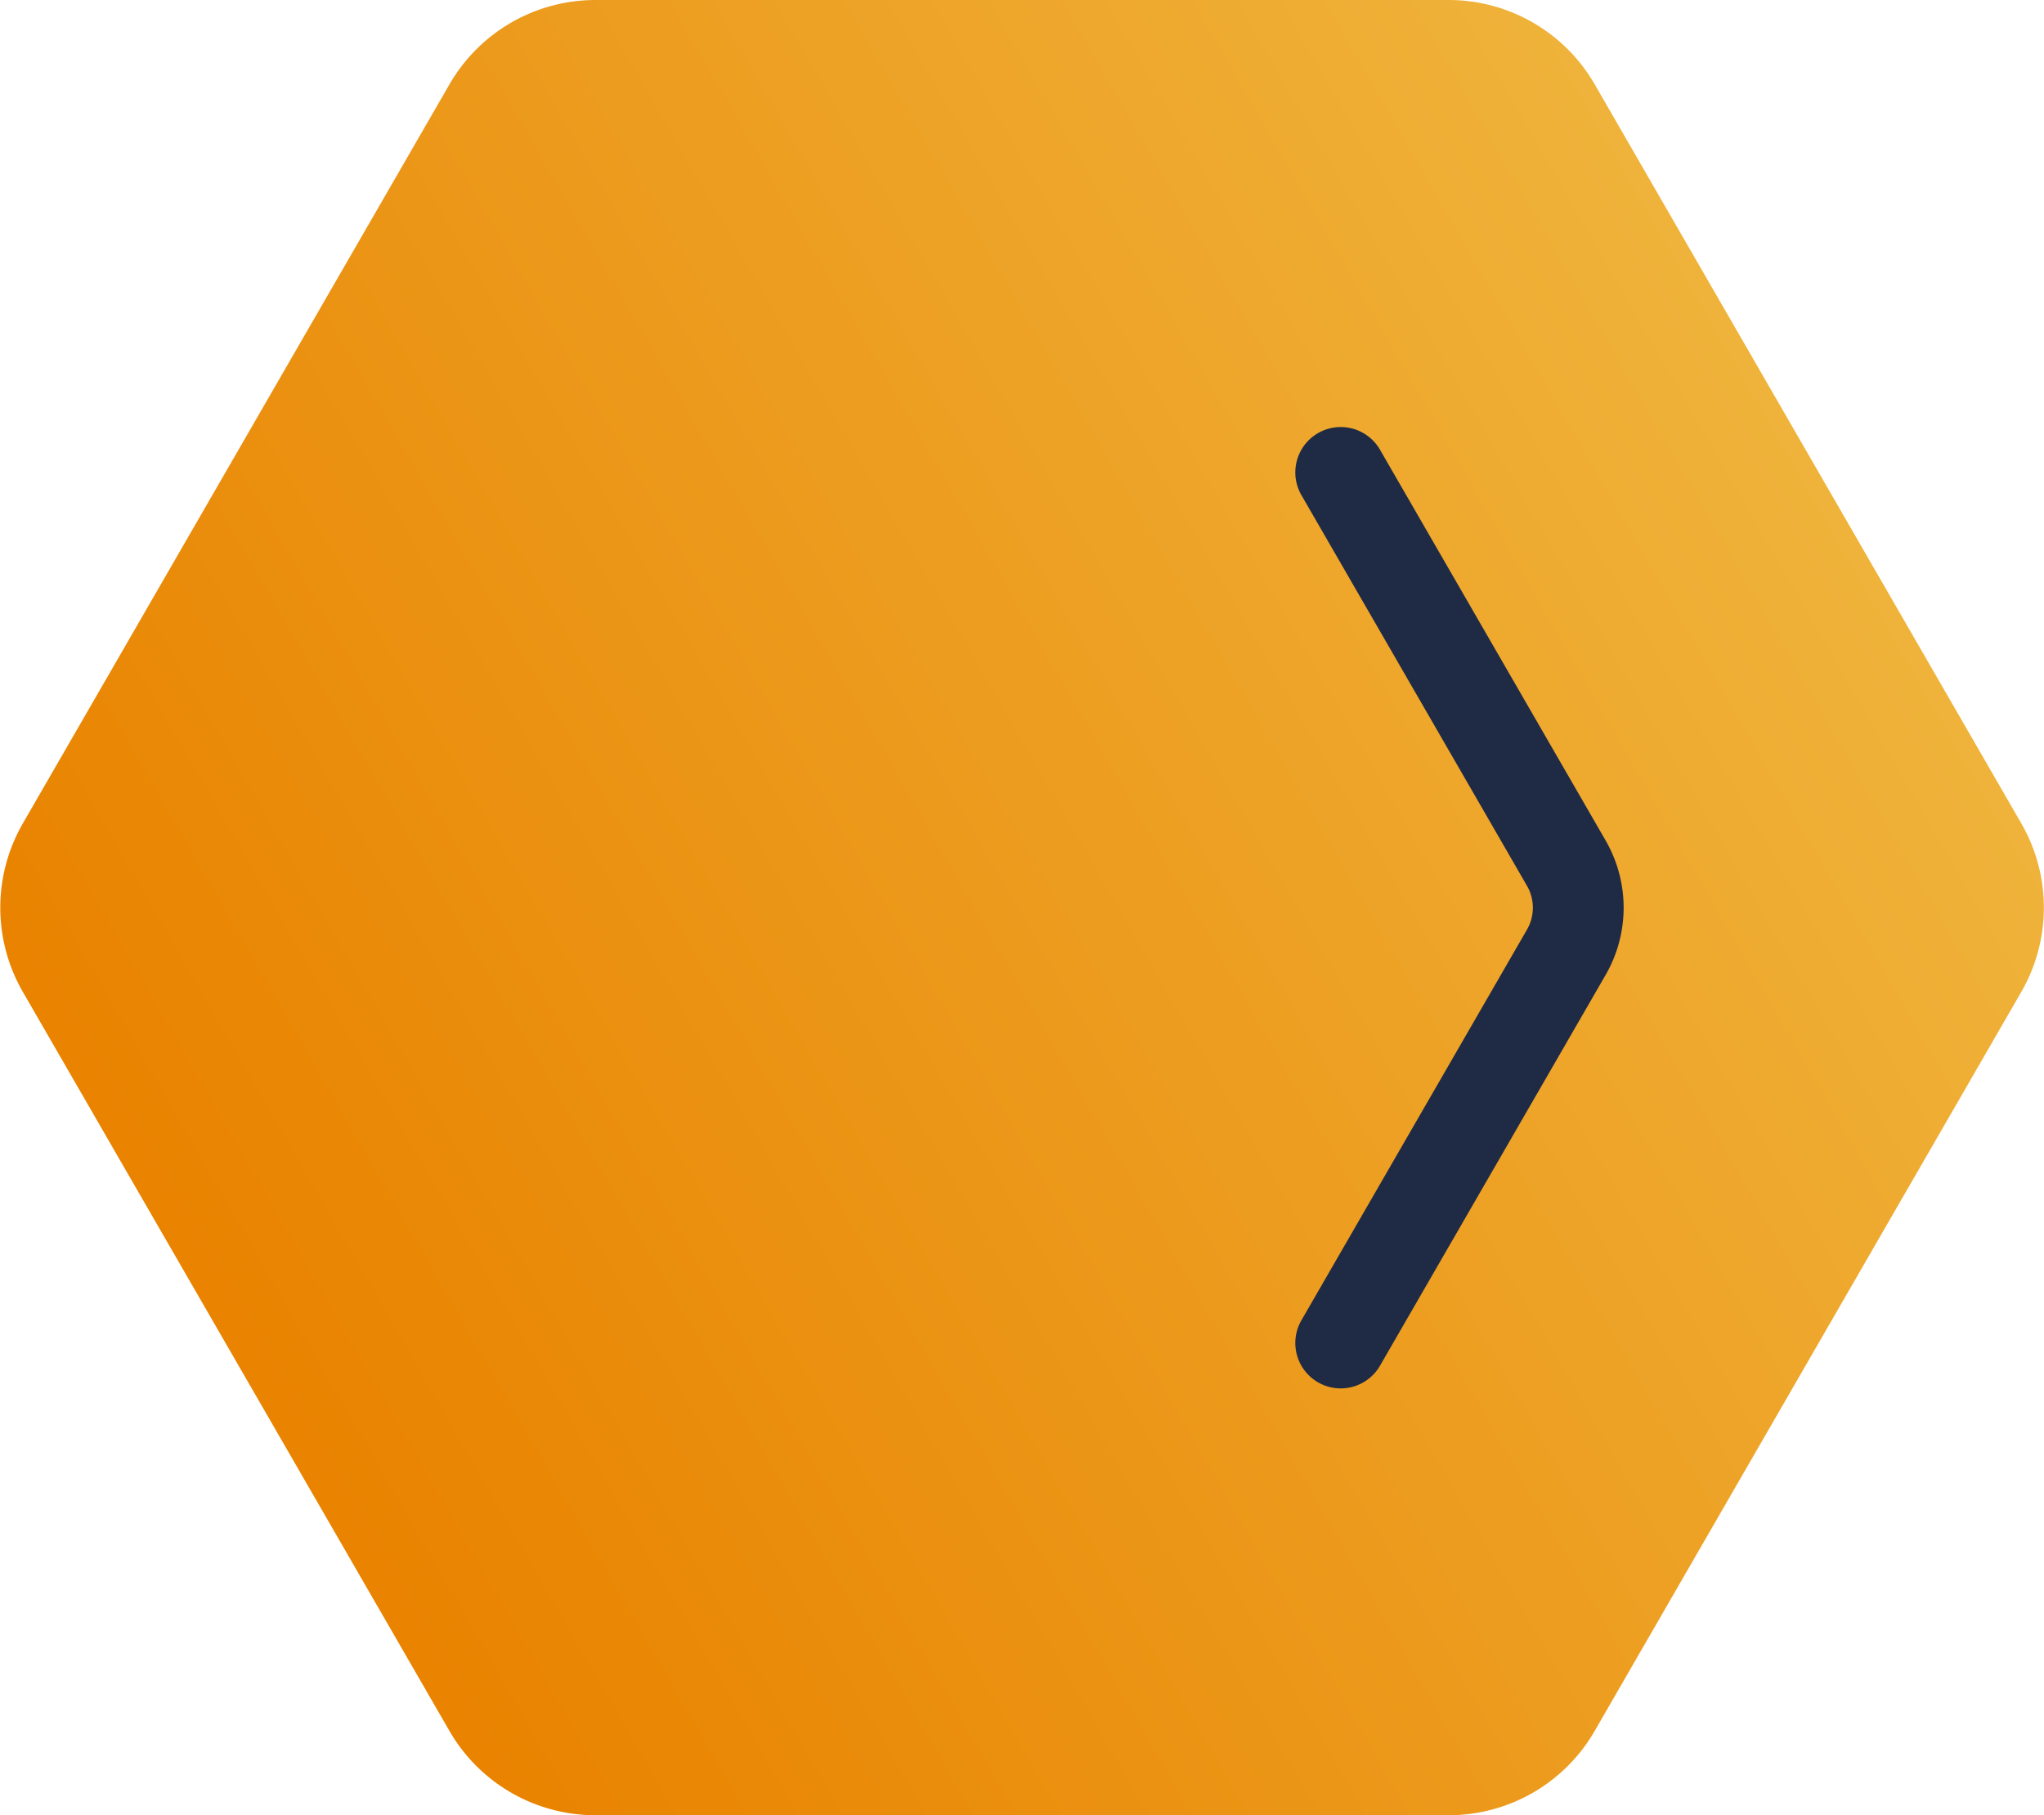
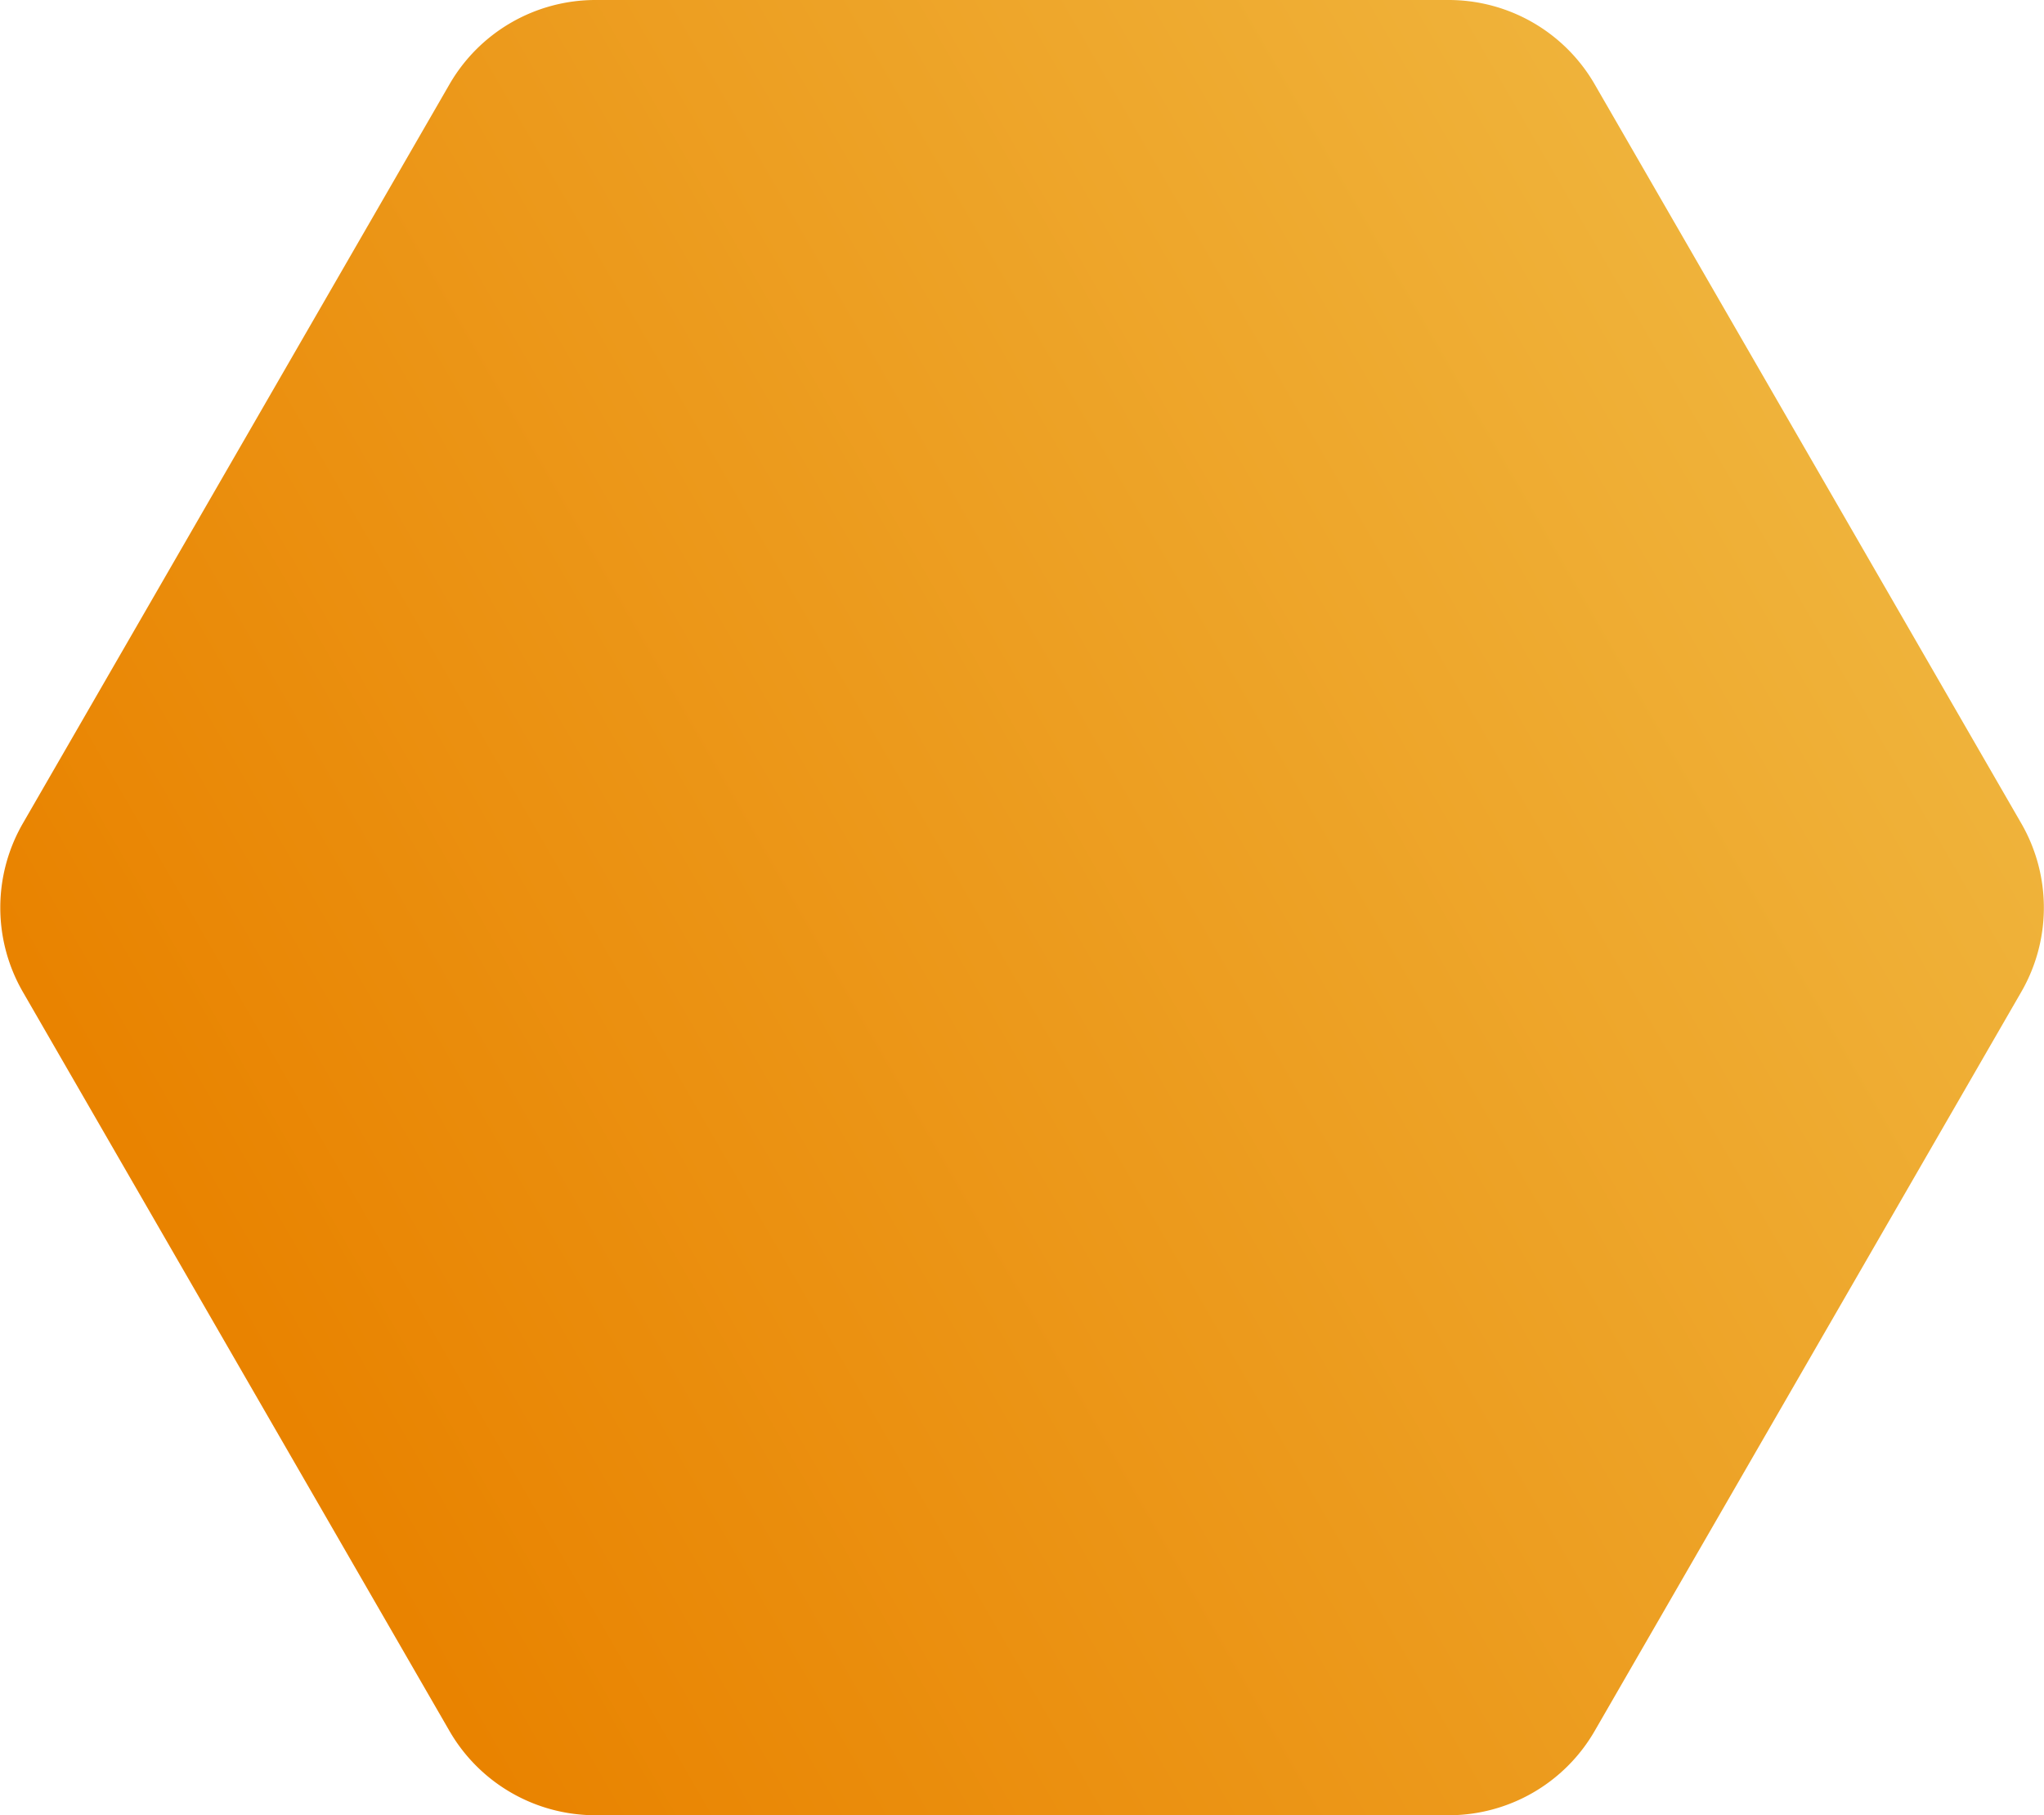
<svg xmlns="http://www.w3.org/2000/svg" width="45.039" height="40" viewBox="0 0 45.039 40">
  <defs>
    <linearGradient id="linear-gradient" x1="0.5" y1="1" x2="0" gradientUnits="objectBoundingBox">
      <stop offset="0" stop-color="#e98300" />
      <stop offset="1" stop-color="#f1be48" />
    </linearGradient>
    <clipPath id="clip-path">
      <rect id="Rectangle_33" data-name="Rectangle 33" width="21.232" height="7.282" transform="translate(-1 -1)" fill="none" stroke="#1f2a44" stroke-linecap="round" stroke-width="2" />
    </clipPath>
  </defs>
  <g id="Group_6838" data-name="Group 6838" transform="translate(-744.962 -3124.149)">
    <path id="Path_2887" data-name="Path 2887" d="M1.857,9.9,18.143.5a3.714,3.714,0,0,1,3.715,0L38.143,9.9A3.714,3.714,0,0,1,40,13.117v18.8a3.714,3.714,0,0,1-1.857,3.217l-16.285,9.4a3.716,3.716,0,0,1-3.715,0l-16.285-9.4A3.715,3.715,0,0,1,0,31.922v-18.8A3.715,3.715,0,0,1,1.857,9.9" transform="translate(790 3124.149) rotate(90)" fill="url(#linear-gradient)" />
    <g id="Group_76" data-name="Group 76" transform="translate(779.762 3134.535) rotate(90)">
      <g id="Group_55" data-name="Group 55" clip-path="url(#clip-path)">
-         <path id="Path_29" data-name="Path 29" d="M.5,5.734,9.11.763a1.963,1.963,0,0,1,1.964,0l8.61,4.971" transform="translate(-0.476 -0.476)" fill="none" stroke="#1f2a44" stroke-linecap="round" stroke-miterlimit="10" stroke-width="2" />
-       </g>
+         </g>
    </g>
  </g>
</svg>